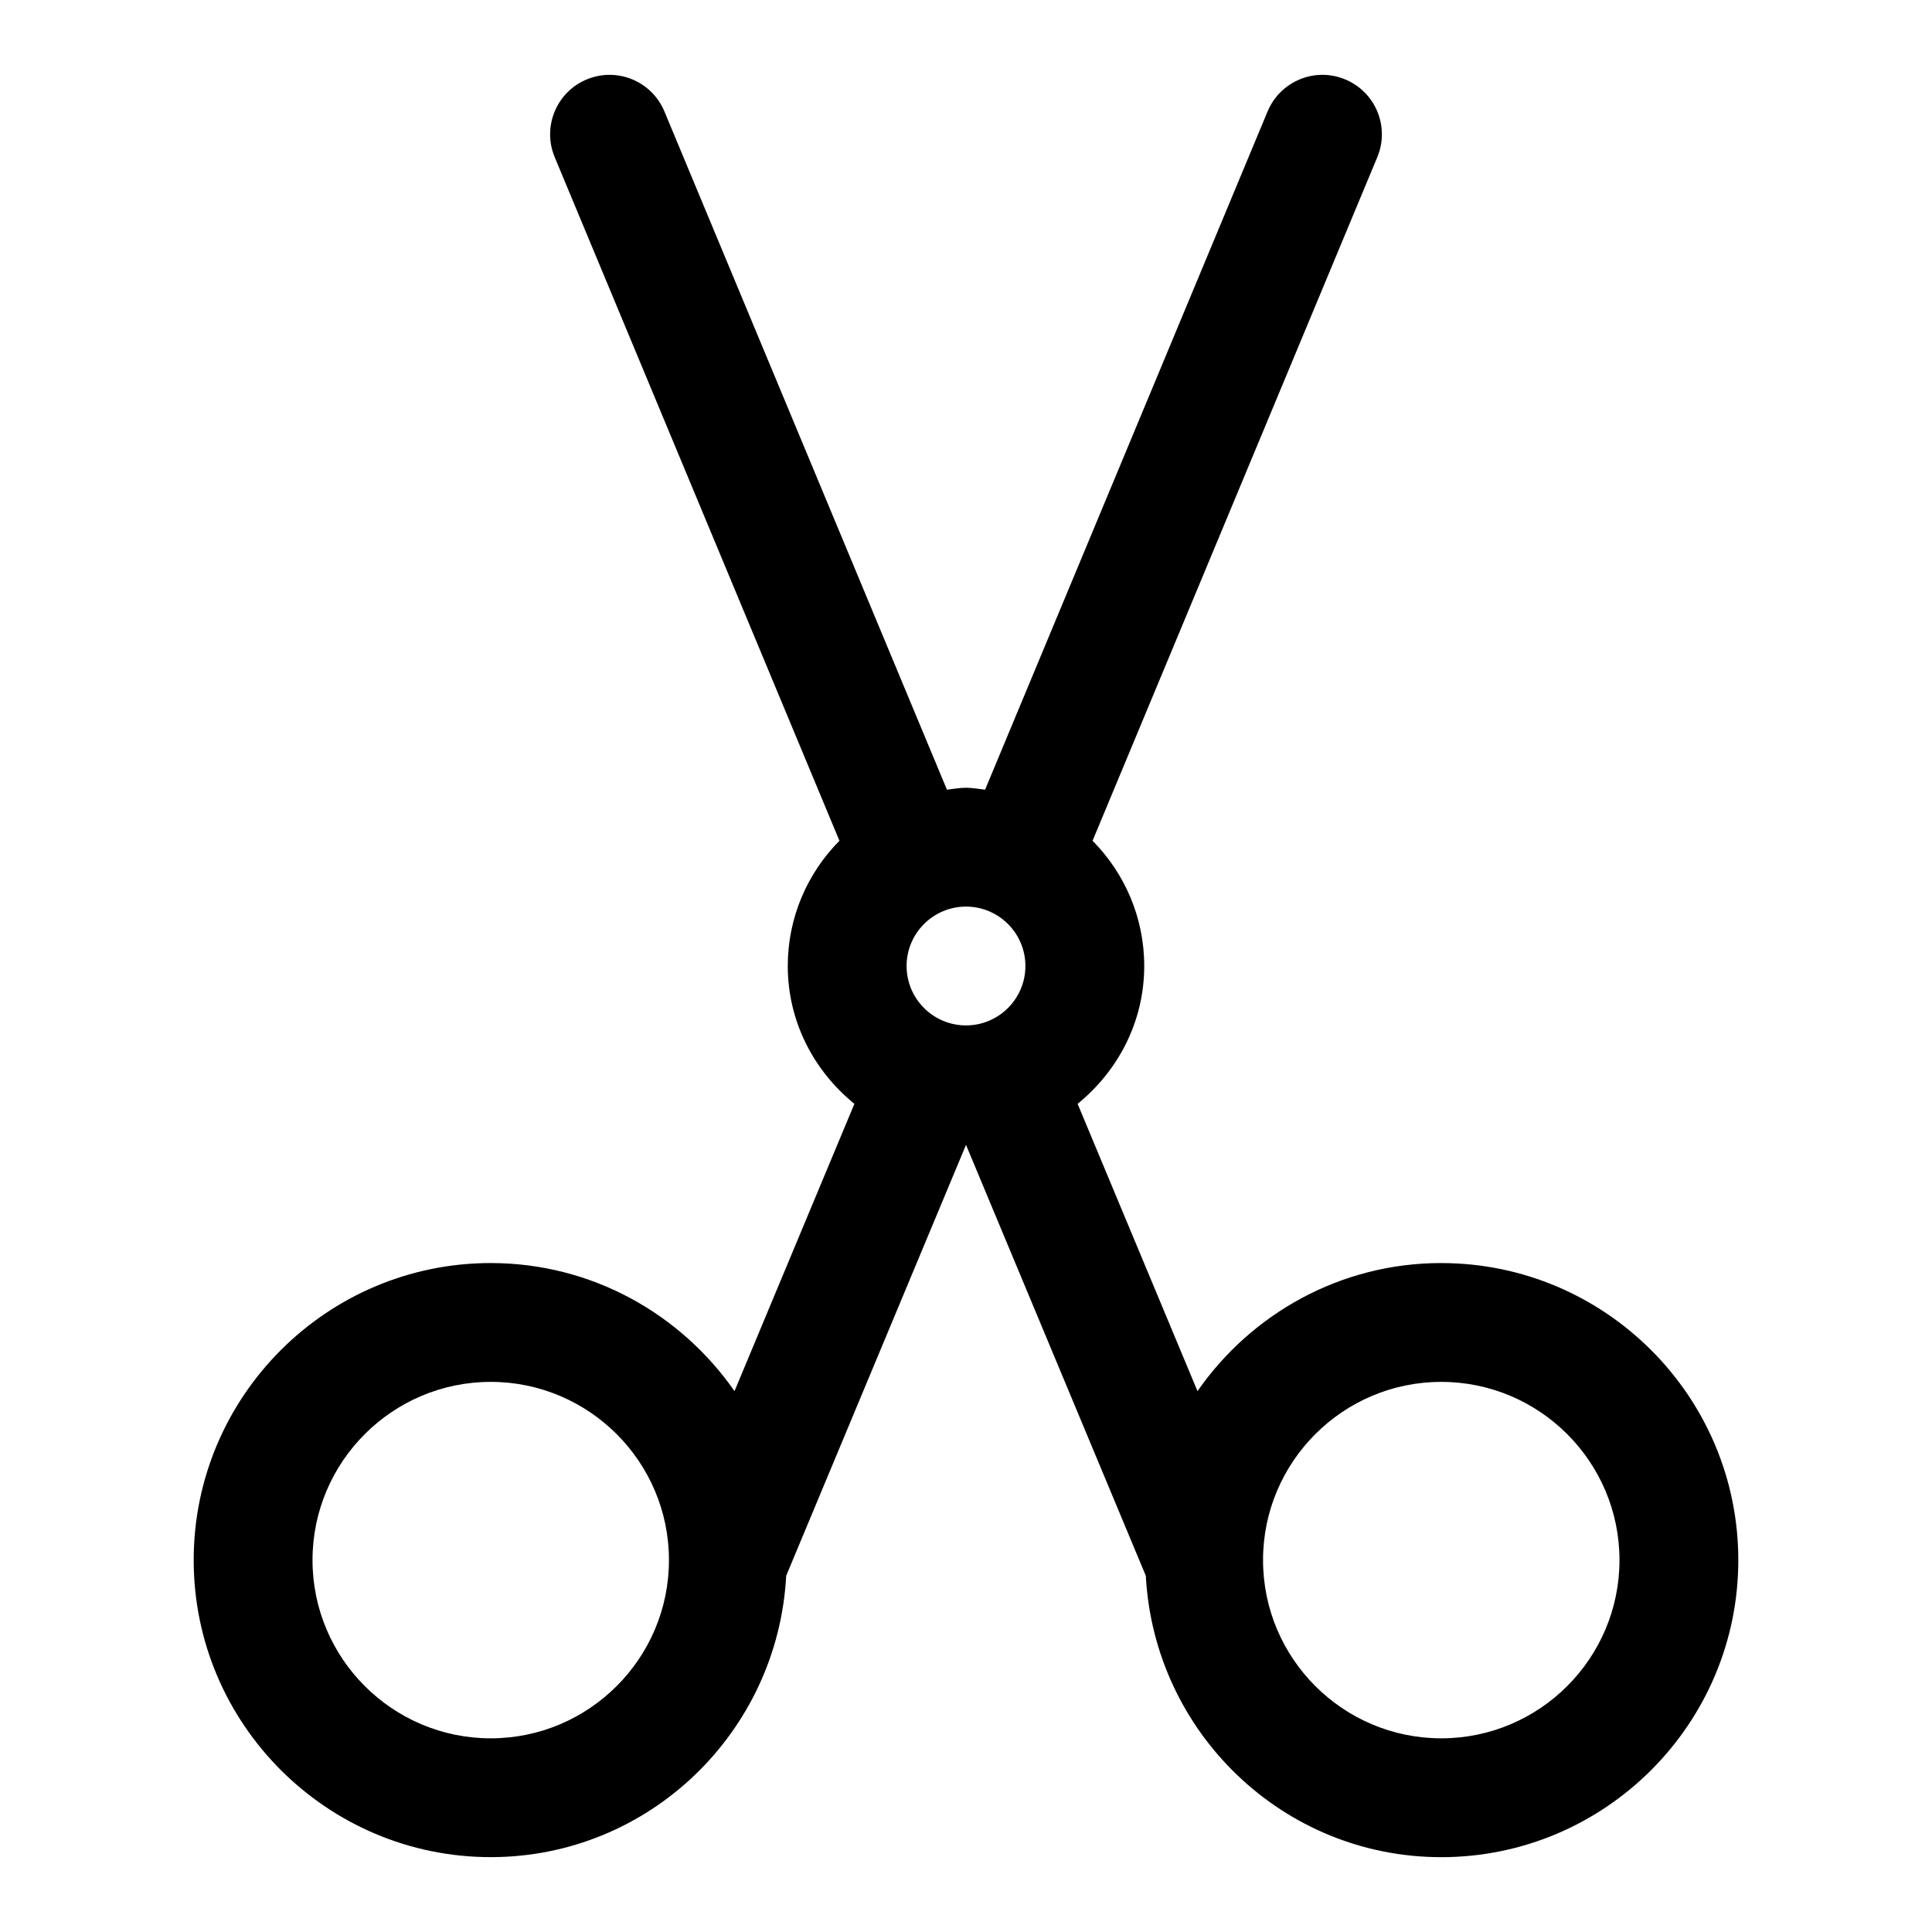
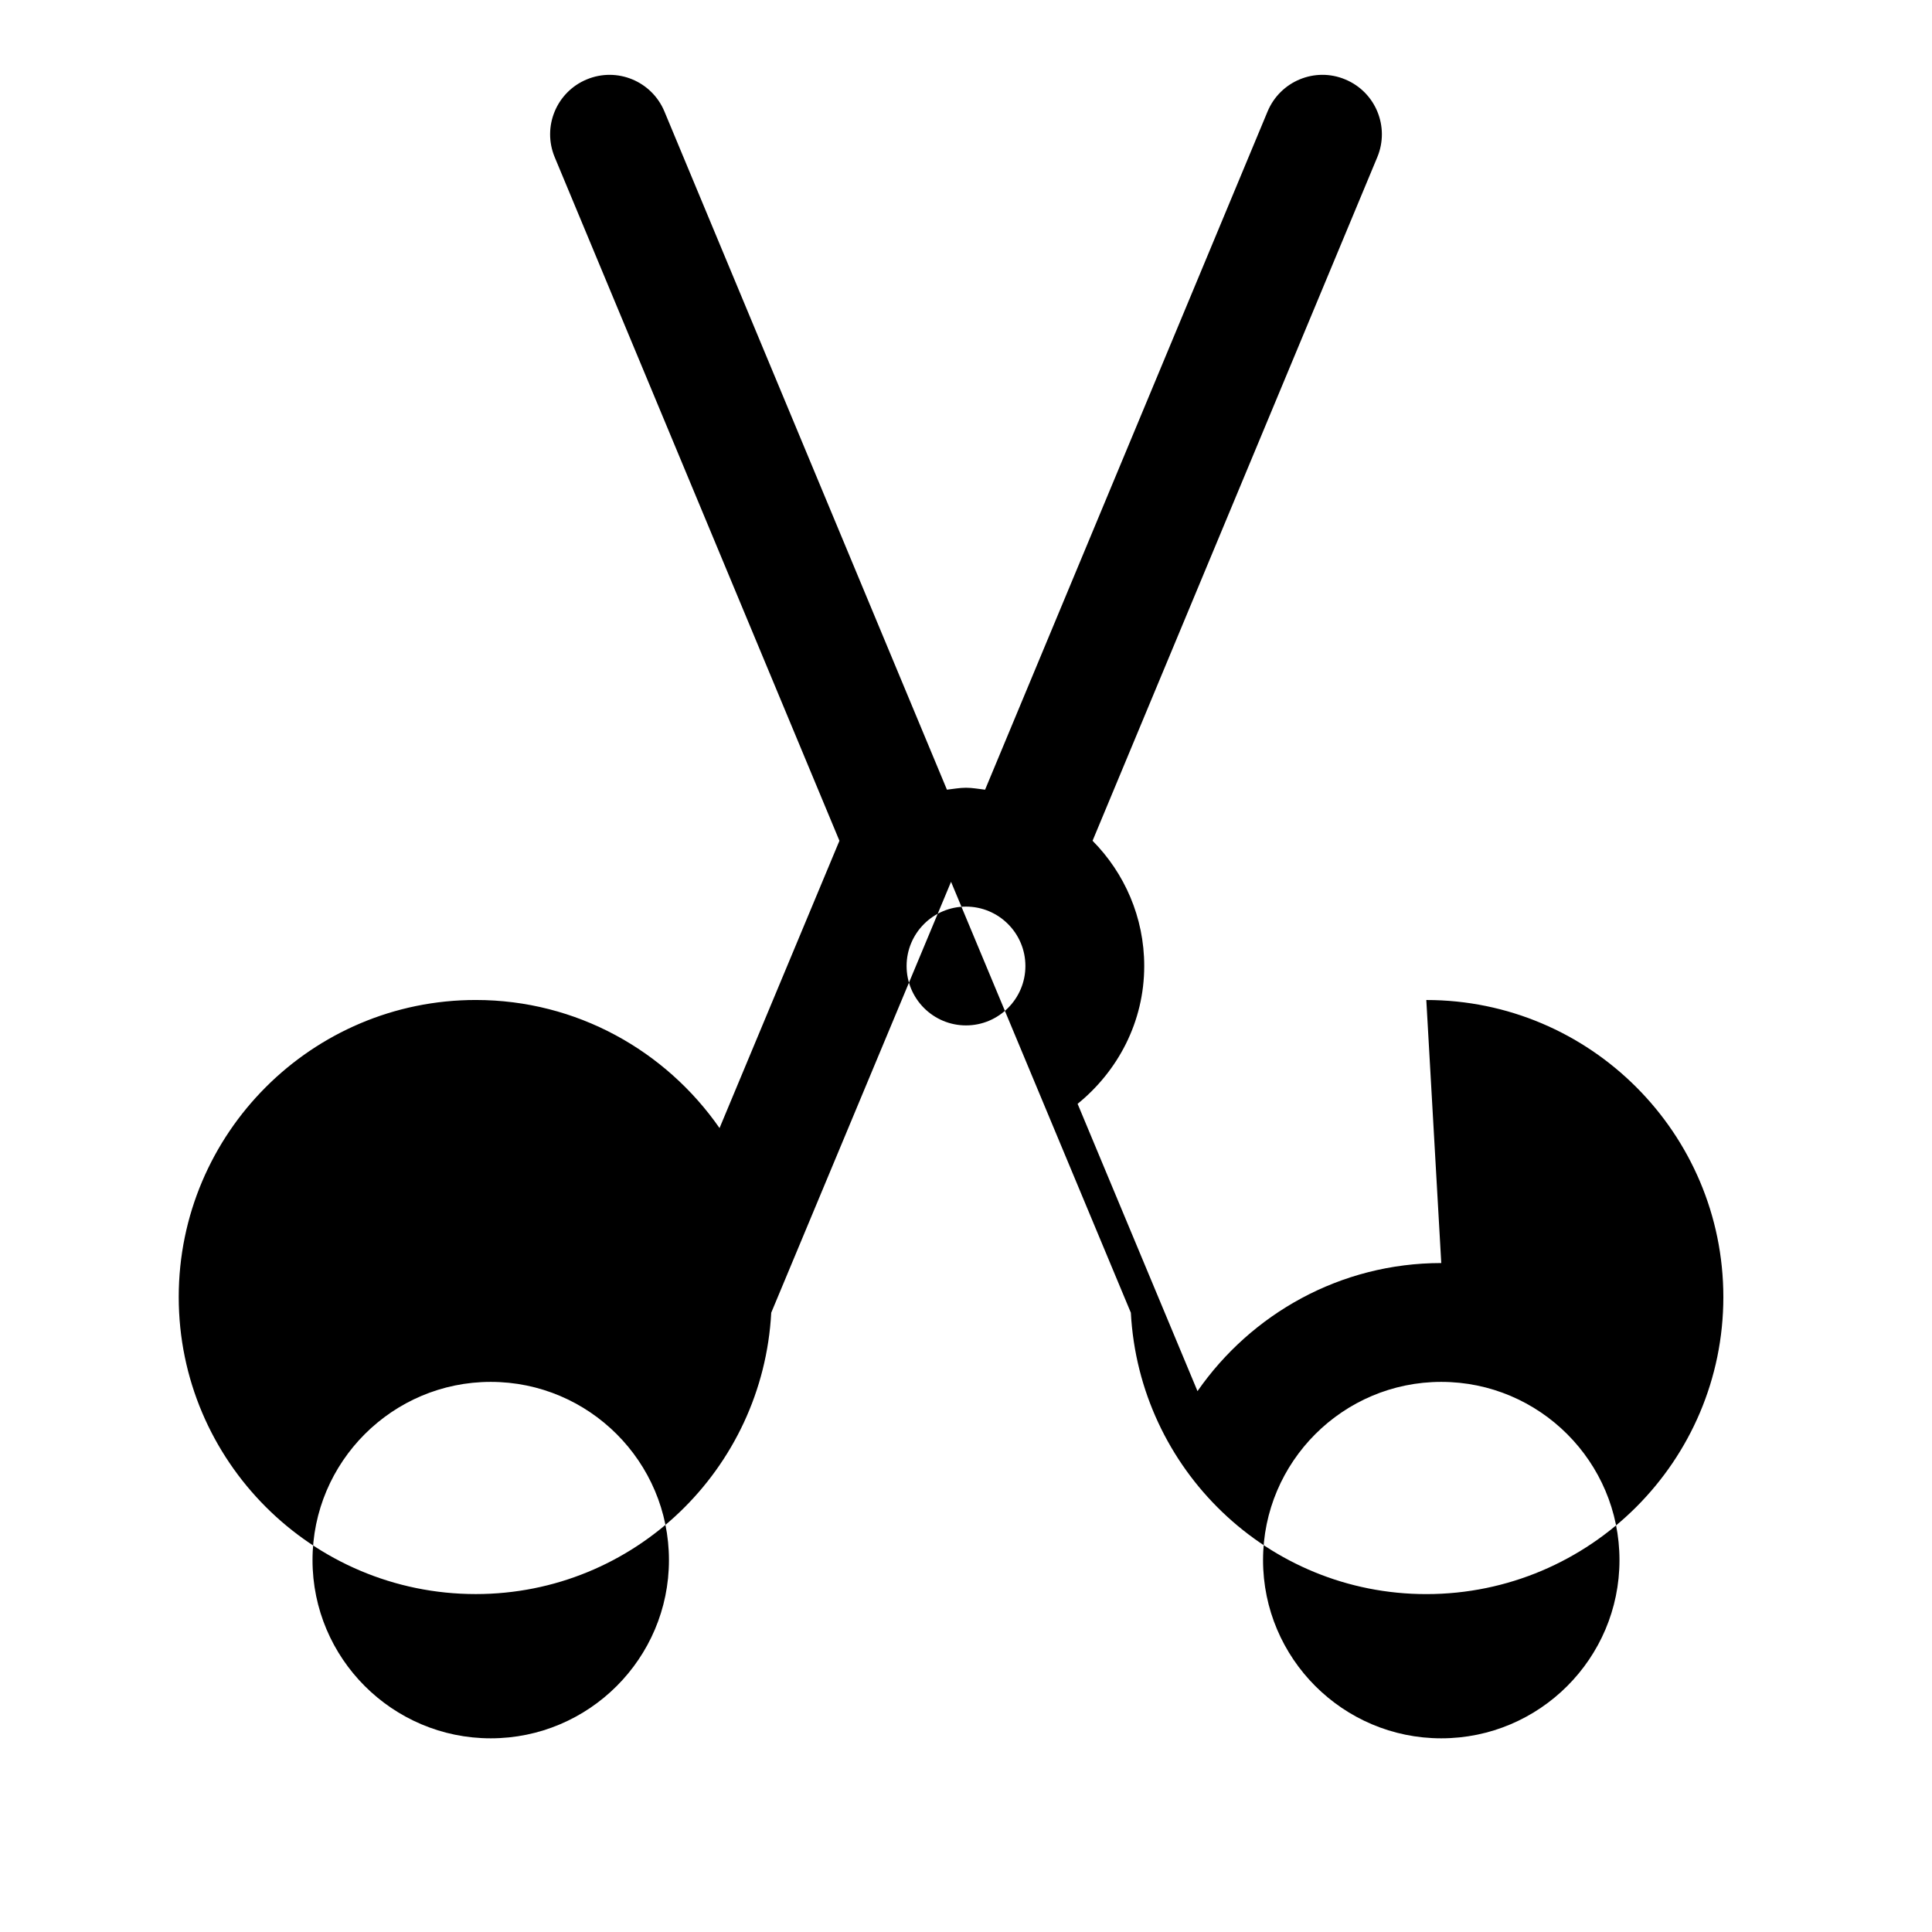
<svg xmlns="http://www.w3.org/2000/svg" fill="#000000" width="800px" height="800px" version="1.1" viewBox="144 144 512 512">
-   <path d="m525.95 478.72c-26.758 0-50.375 13.48-64.602 33.945l-31.773-76.141c10.68-8.664 17.656-21.73 17.656-36.523 0-12.934-5.242-24.652-13.691-33.191l75.461-181.17c3.336-8.027-0.453-17.25-8.488-20.586-8.02-3.367-17.234 0.461-20.586 8.473l-74.871 179.75c-1.684-0.188-3.324-0.516-5.055-0.516s-3.371 0.328-5.055 0.512l-74.875-179.75c-3.344-8.012-12.547-11.824-20.586-8.473-8.031 3.34-11.824 12.562-8.488 20.59l75.461 181.17c-8.449 8.535-13.691 20.258-13.691 33.191 0 14.793 6.977 27.859 17.656 36.523l-31.773 76.141c-14.23-20.465-37.844-33.945-64.602-33.945-43.402 0-78.719 35.316-78.719 78.719s35.316 78.719 78.719 78.719c41.98 0 76.09-33.129 78.301-74.566l47.652-114.19 47.652 114.2c2.211 41.438 36.316 74.566 78.297 74.566 43.402 0 78.719-35.316 78.719-78.719 0.004-43.406-35.312-78.723-78.719-78.723zm-125.95-62.977c-8.68 0-15.742-7.055-15.742-15.742s7.062-15.742 15.742-15.742 15.742 7.055 15.742 15.742-7.062 15.742-15.742 15.742zm-125.95 188.93c-26.047 0-47.23-21.188-47.23-47.23 0-26.047 21.188-47.23 47.23-47.23 26.047 0 47.23 21.188 47.23 47.23 0 26.043-21.188 47.23-47.23 47.23zm251.9 0c-26.047 0-47.23-21.188-47.23-47.23 0-26.047 21.188-47.23 47.23-47.23 26.047 0 47.23 21.188 47.23 47.23 0.004 26.043-21.184 47.23-47.23 47.23z" />
+   <path d="m525.95 478.72c-26.758 0-50.375 13.48-64.602 33.945l-31.773-76.141c10.68-8.664 17.656-21.73 17.656-36.523 0-12.934-5.242-24.652-13.691-33.191l75.461-181.17c3.336-8.027-0.453-17.25-8.488-20.586-8.02-3.367-17.234 0.461-20.586 8.473l-74.871 179.75c-1.684-0.188-3.324-0.516-5.055-0.516s-3.371 0.328-5.055 0.512l-74.875-179.75c-3.344-8.012-12.547-11.824-20.586-8.473-8.031 3.34-11.824 12.562-8.488 20.59l75.461 181.17l-31.773 76.141c-14.23-20.465-37.844-33.945-64.602-33.945-43.402 0-78.719 35.316-78.719 78.719s35.316 78.719 78.719 78.719c41.98 0 76.09-33.129 78.301-74.566l47.652-114.19 47.652 114.2c2.211 41.438 36.316 74.566 78.297 74.566 43.402 0 78.719-35.316 78.719-78.719 0.004-43.406-35.312-78.723-78.719-78.723zm-125.95-62.977c-8.68 0-15.742-7.055-15.742-15.742s7.062-15.742 15.742-15.742 15.742 7.055 15.742 15.742-7.062 15.742-15.742 15.742zm-125.95 188.93c-26.047 0-47.23-21.188-47.23-47.23 0-26.047 21.188-47.23 47.23-47.23 26.047 0 47.23 21.188 47.23 47.23 0 26.043-21.188 47.23-47.23 47.23zm251.9 0c-26.047 0-47.23-21.188-47.23-47.23 0-26.047 21.188-47.23 47.23-47.23 26.047 0 47.23 21.188 47.23 47.23 0.004 26.043-21.184 47.23-47.23 47.23z" />
</svg>